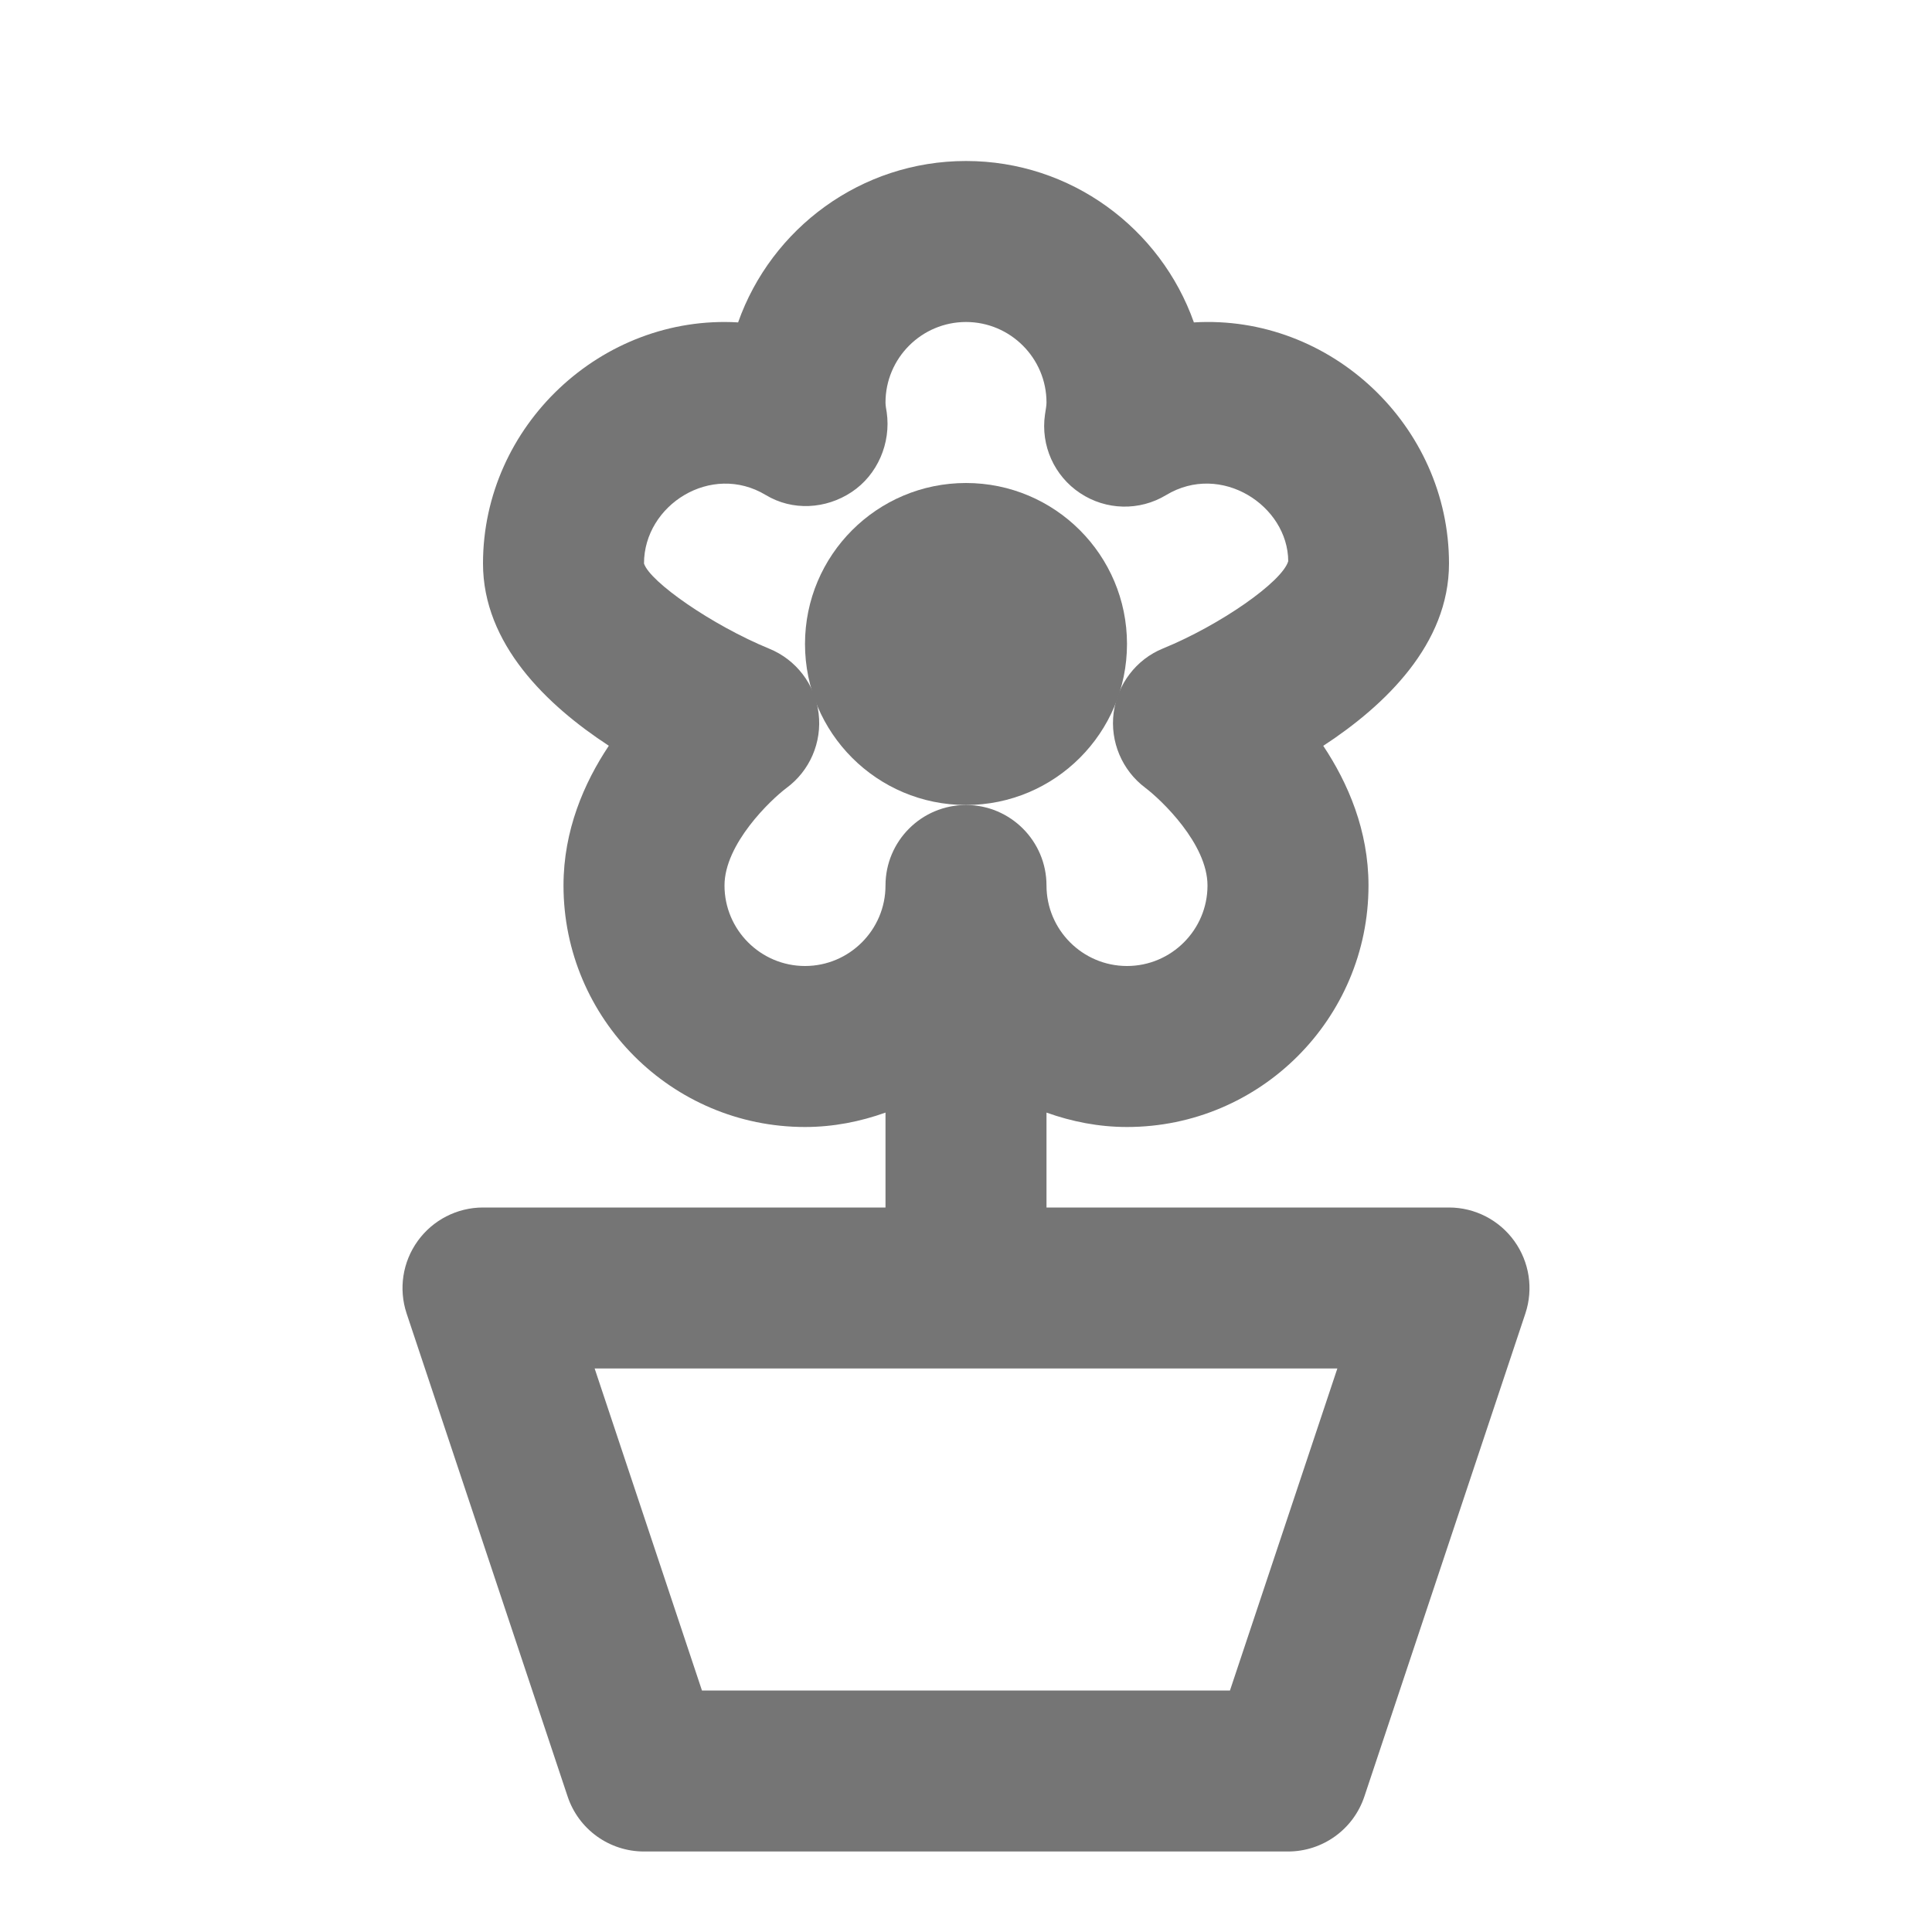
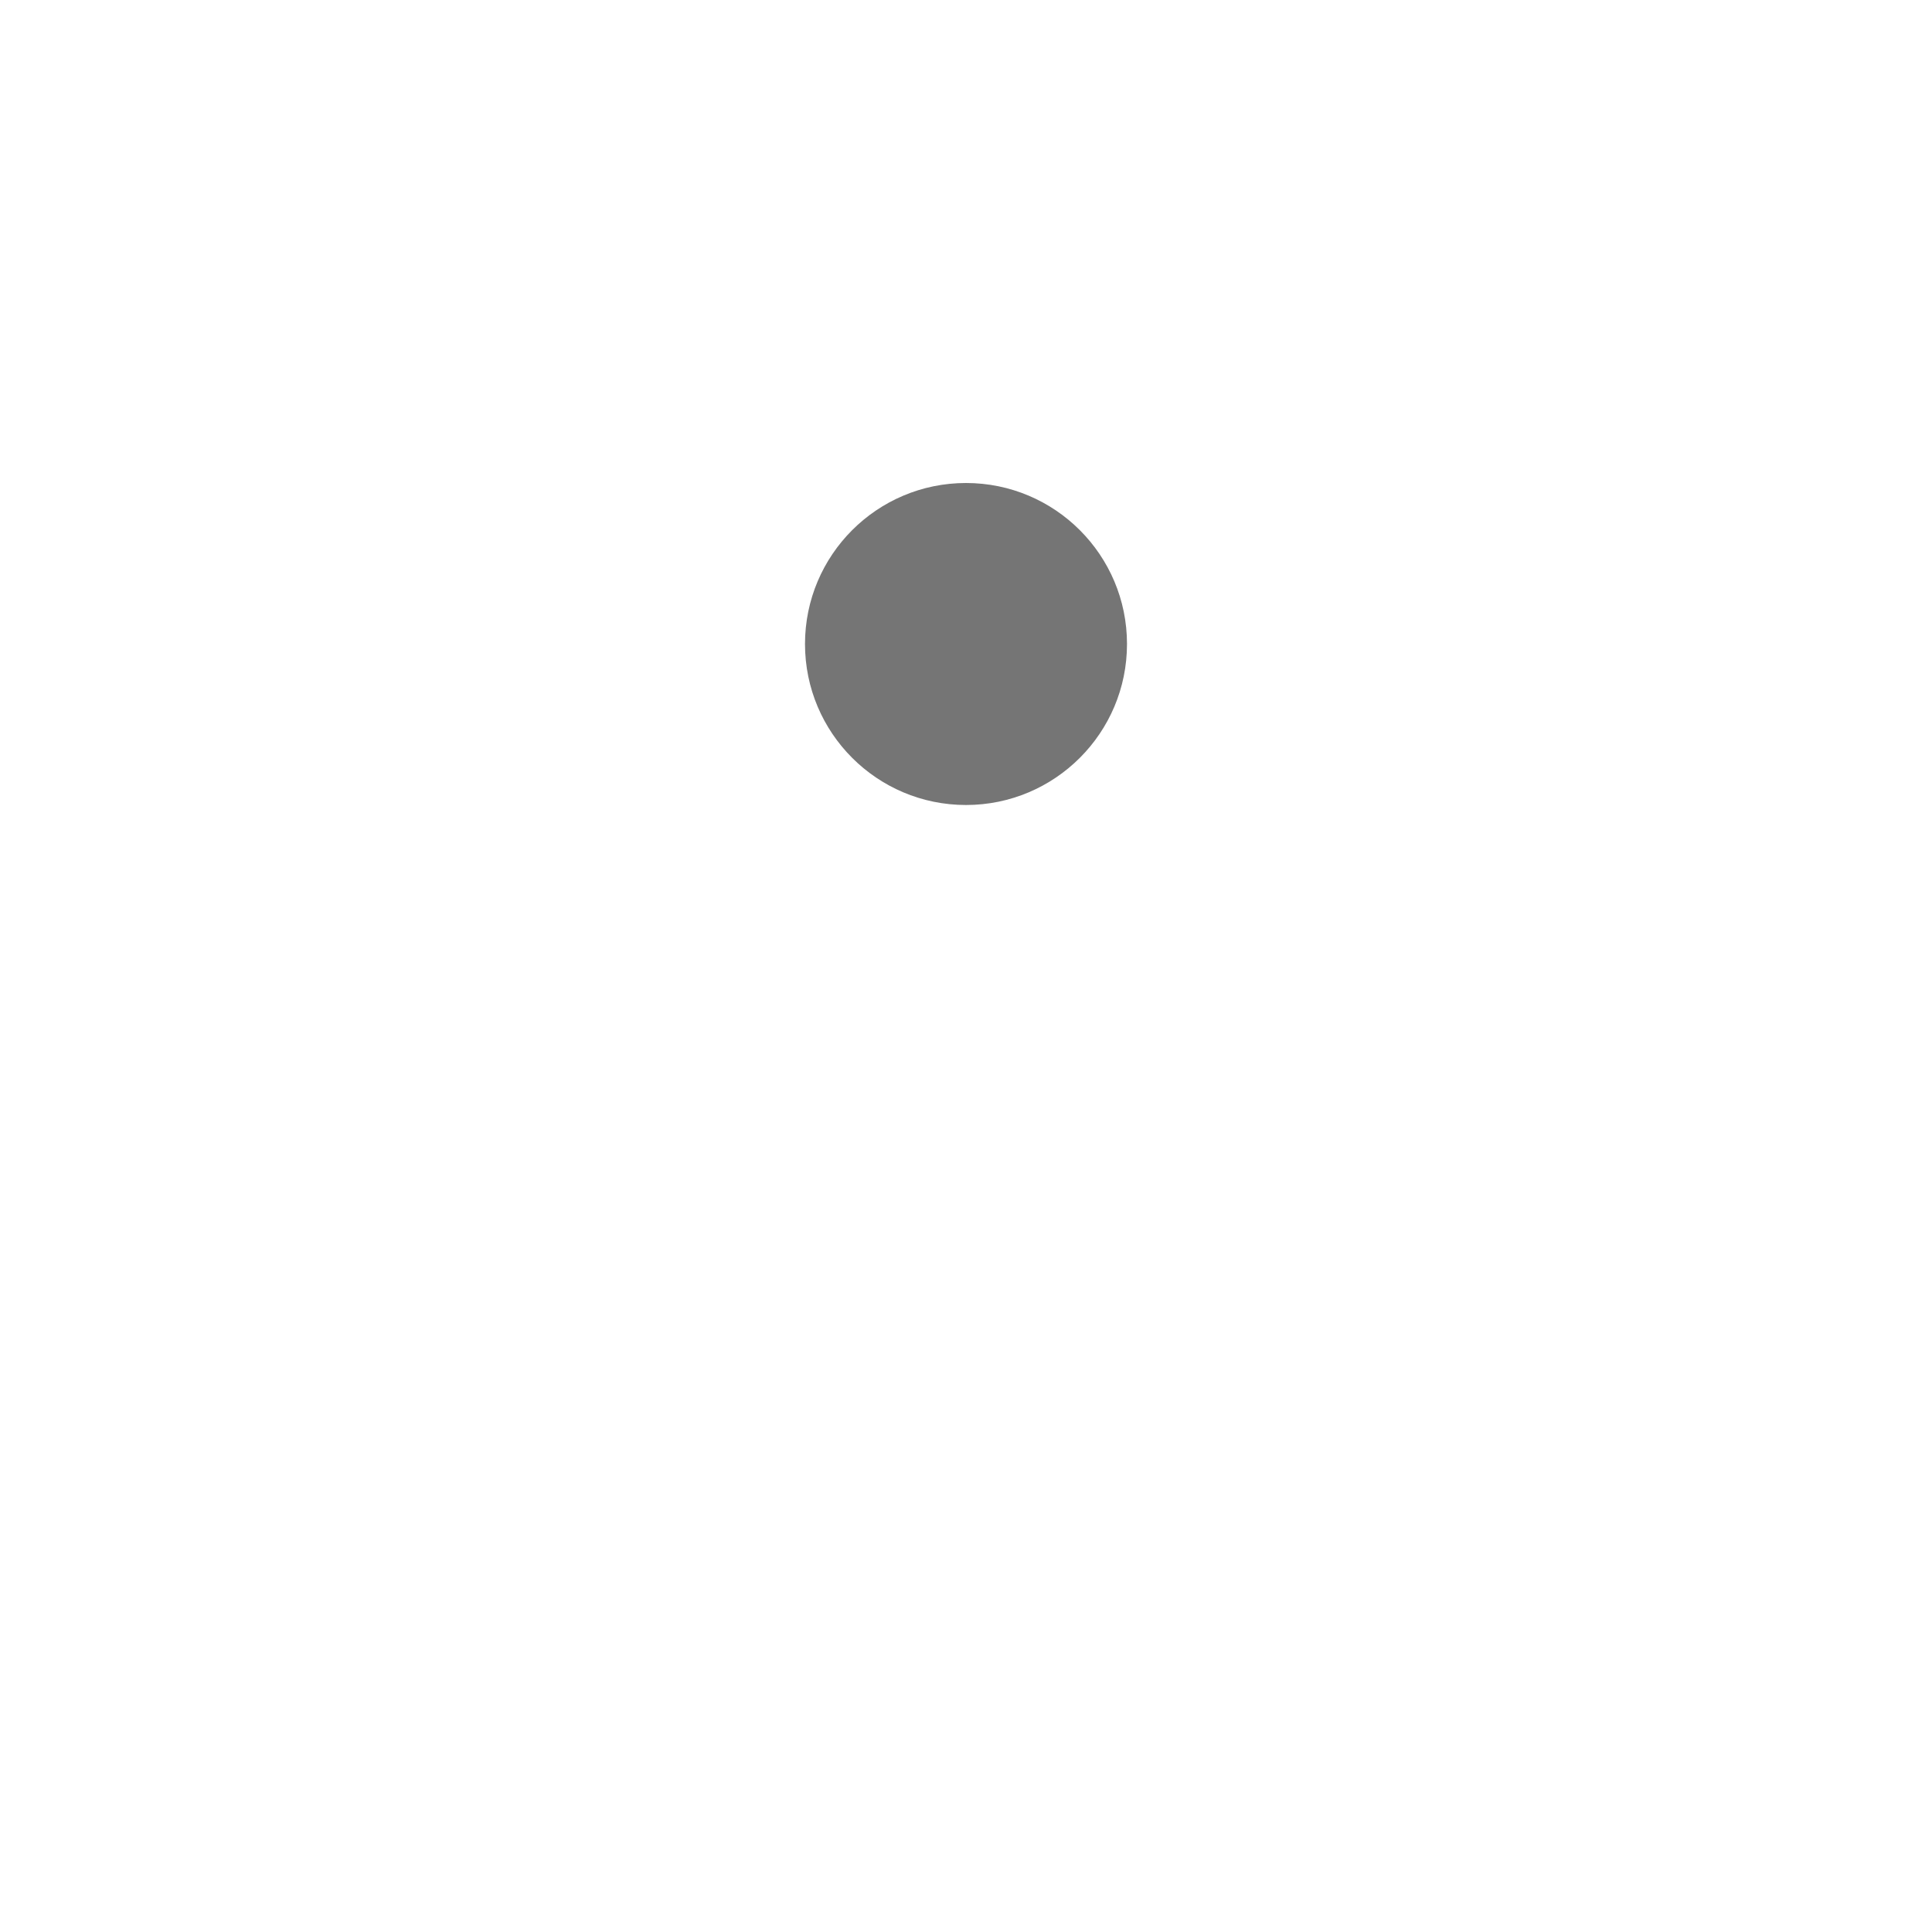
<svg xmlns="http://www.w3.org/2000/svg" version="1.1" x="0px" y="0px" width="24px" height="24px" viewBox="0 0 24 24" enable-background="new 0 0 24 24" xml:space="preserve">
  <g id="Frames-24px">
    <rect fill="none" width="24" height="24" />
  </g>
  <g id="Outline">
    <g>
-       <path fill="#757575" d="M18.811,15.416C18.623,15.155,18.321,15,18,15h-5v-1.179C13.313,13.933,13.648,14,14,14    c1.654,0,3-1.345,3-3c0-0.684-0.255-1.274-0.562-1.735C17.207,8.762,18,8.002,18,7c0-1.711-1.472-3.097-3.169-2.995    C14.418,2.838,13.305,2,12,2S9.581,2.838,9.169,4.005C7.474,3.905,6,5.289,6,7c0,1,0.793,1.761,1.563,2.264    C7.255,9.726,7,10.315,7,11c0,1.655,1.346,3,3,3c0.352,0,0.687-0.067,1-0.179V15H6c-0.321,0-0.623,0.155-0.811,0.416    c-0.188,0.261-0.239,0.595-0.138,0.9l2,6C7.187,22.725,7.569,23,8,23h8c0.431,0,0.813-0.275,0.949-0.684l2-6    C19.05,16.011,18.999,15.677,18.811,15.416z M10,12c-0.551,0-1-0.449-1-1c0-0.517,0.573-1.063,0.768-1.21    c0.292-0.214,0.445-0.569,0.401-0.928c-0.043-0.36-0.279-0.668-0.614-0.804C8.845,7.766,8.073,7.228,8,7    c0-0.728,0.836-1.258,1.512-0.851c0.331,0.2,0.746,0.177,1.068-0.037s0.49-0.609,0.435-0.991C11.009,5.081,11,5.042,11,5    c0-0.551,0.449-1,1-1s1,0.449,1,1c0,0.042-0.009,0.081-0.019,0.151c-0.055,0.382,0.115,0.762,0.437,0.975    C13.74,6.34,14.155,6.35,14.486,6.15c0.683-0.412,1.513,0.132,1.517,0.821c-0.075,0.257-0.847,0.795-1.557,1.085    c-0.333,0.136-0.565,0.443-0.612,0.8c-0.046,0.357,0.105,0.714,0.393,0.93C14.427,9.937,15,10.483,15,11c0,0.551-0.449,1-1,1    s-1-0.449-1-1c0-0.552-0.448-1-1-1s-1,0.448-1,1C11,11.551,10.551,12,10,12z M15.279,21H8.72l-1.333-4h9.226L15.279,21z" />
      <circle fill="#757575" cx="12" cy="8" r="2" />
    </g>
  </g>
</svg>